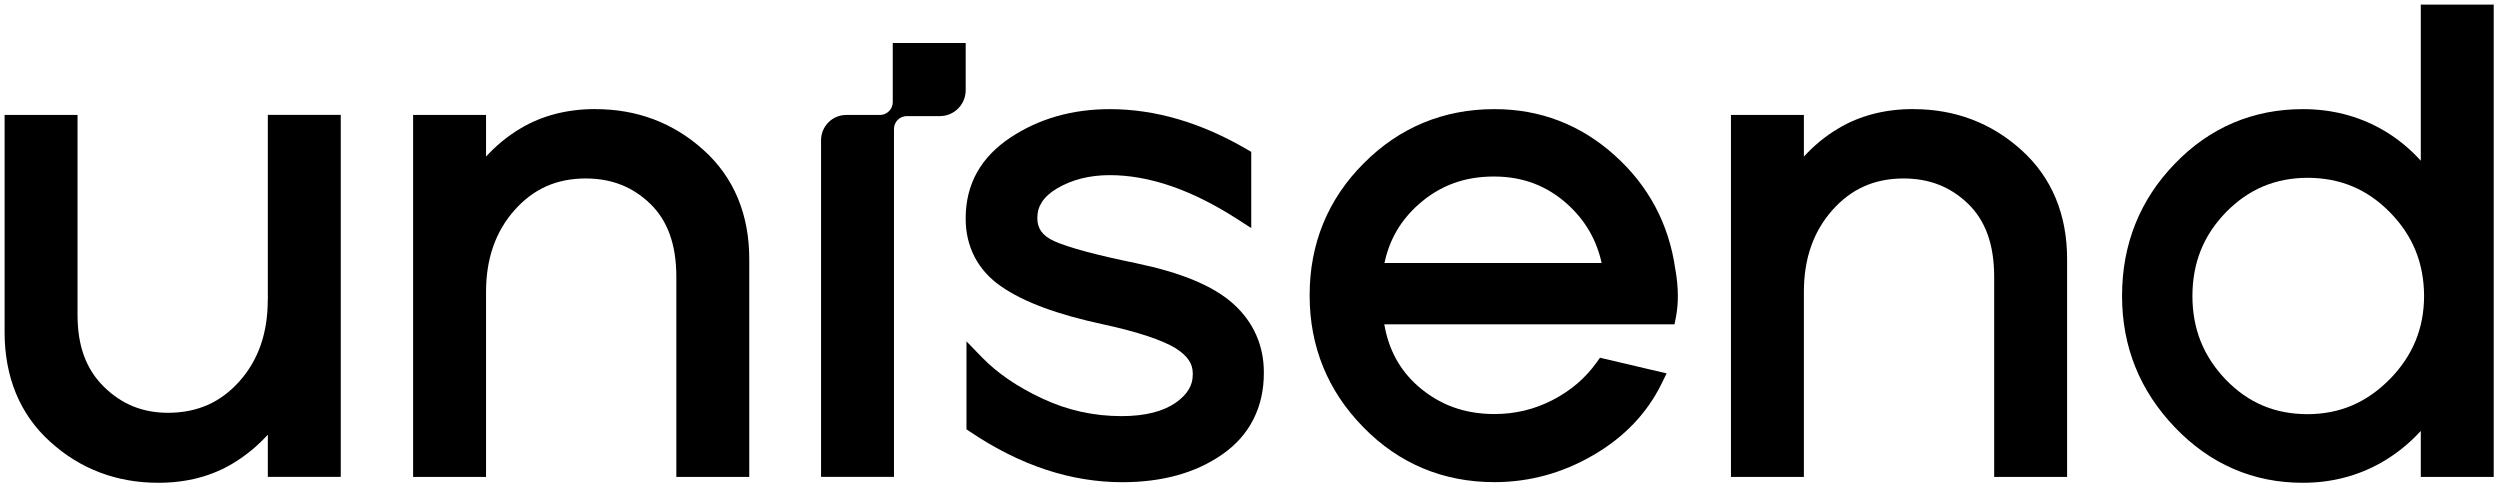
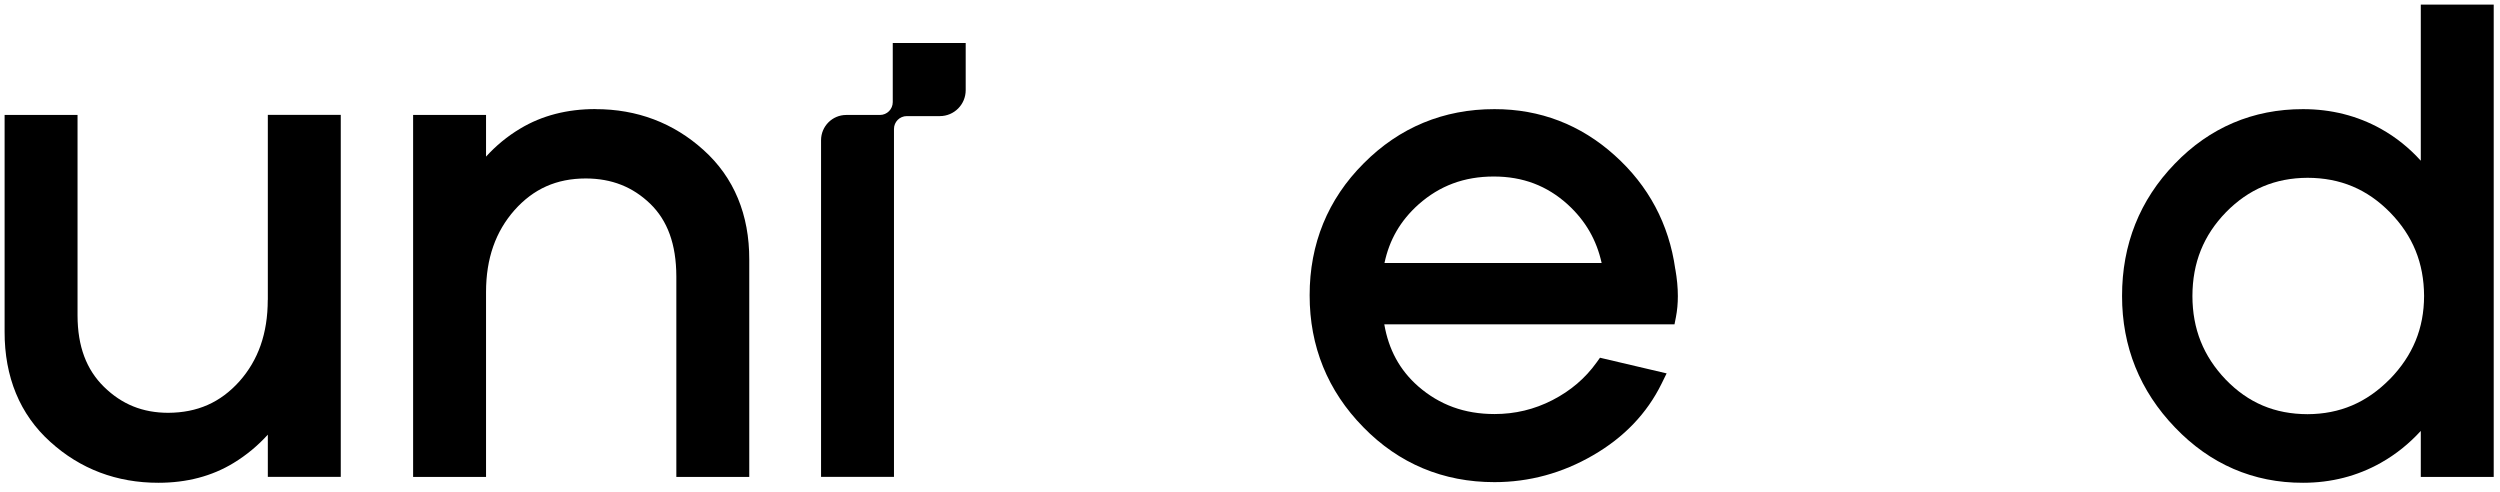
<svg xmlns="http://www.w3.org/2000/svg" width="183" height="36" viewBox="0 0 183 36" fill="none">
  <path d="M19.6 21.948C19.6 24.419 18.898 26.37 17.52 27.921C16.127 29.466 14.451 30.208 12.308 30.218C10.438 30.213 8.919 29.598 7.609 28.315C6.331 27.058 5.681 25.371 5.676 23.089V8.415H0.337V24.277C0.327 27.584 1.453 30.339 3.68 32.342C5.875 34.335 8.552 35.344 11.601 35.339C13.66 35.339 15.509 34.861 17.101 33.888C18.06 33.304 18.888 32.605 19.605 31.817V34.908H24.944V8.41H19.605V21.943L19.6 21.948Z" fill="black" />
  <path d="M43.583 7.984C41.53 7.984 39.68 8.452 38.088 9.409C37.124 9.982 36.296 10.676 35.578 11.464V8.415H30.24V34.913H35.578V21.38C35.578 18.909 36.281 16.948 37.663 15.381C39.057 13.82 40.733 13.068 42.876 13.063C44.783 13.068 46.313 13.678 47.601 14.919C48.853 16.138 49.503 17.858 49.508 20.239V34.913H54.846V19.004C54.857 15.723 53.731 12.989 51.504 10.986C49.309 8.999 46.632 7.984 43.583 7.989V7.984Z" fill="black" />
-   <path d="M83.12 19.256C80.207 18.662 78.201 18.11 77.195 17.663C76.718 17.453 76.409 17.201 76.22 16.938C76.032 16.67 75.932 16.37 75.932 15.965C75.932 15.513 76.042 15.14 76.273 14.782C76.503 14.43 76.87 14.088 77.399 13.778C78.489 13.147 79.751 12.821 81.234 12.821C84.099 12.821 87.211 13.873 90.58 16.044L91.591 16.696V11.117L91.266 10.928C87.934 8.983 84.581 7.989 81.234 7.989C78.504 7.989 76.058 8.678 73.962 10.071C72.899 10.776 72.071 11.627 71.516 12.621C70.961 13.615 70.688 14.745 70.688 15.965C70.672 18.047 71.584 19.803 73.292 20.97C74.963 22.127 77.425 23.026 80.726 23.736C83.308 24.293 85.105 24.908 86.038 25.481C86.504 25.77 86.823 26.07 87.022 26.37C87.222 26.67 87.305 26.964 87.311 27.316V27.337V27.411C87.311 27.821 87.216 28.168 87.017 28.505C86.818 28.841 86.509 29.167 86.059 29.482C85.152 30.108 83.848 30.46 82.098 30.46C80.076 30.46 78.164 30.04 76.341 29.193C74.486 28.331 73.004 27.316 71.872 26.149L70.746 24.987V31.428L71.039 31.622C74.659 34.056 78.373 35.297 82.15 35.297C85.058 35.297 87.52 34.63 89.485 33.252C91.481 31.869 92.528 29.787 92.513 27.274C92.523 25.303 91.753 23.573 90.286 22.248C88.788 20.897 86.415 19.945 83.141 19.262L83.12 19.256Z" fill="black" />
  <path d="M122.63 19.719C122.63 19.719 122.63 19.714 122.63 19.709C122.63 19.703 122.63 19.698 122.63 19.698C122.169 16.401 120.671 13.589 118.188 11.365C115.7 9.125 112.729 7.984 109.397 7.989C105.678 7.984 102.435 9.325 99.821 11.959C97.196 14.582 95.861 17.853 95.866 21.617C95.861 25.35 97.186 28.615 99.795 31.27C102.393 33.936 105.646 35.297 109.397 35.292C111.938 35.292 114.358 34.635 116.611 33.326C118.869 32.022 120.561 30.261 121.63 28.079L121.997 27.332L117.119 26.186L116.863 26.543C116.04 27.69 114.977 28.599 113.641 29.288C112.31 29.971 110.906 30.308 109.397 30.308C107.197 30.308 105.374 29.635 103.818 28.284C102.451 27.085 101.649 25.587 101.33 23.741H122.573L122.678 23.21C122.772 22.726 122.819 22.211 122.819 21.675C122.819 21.054 122.756 20.402 122.636 19.709L122.63 19.719ZM101.345 19.246C101.696 17.579 102.493 16.165 103.839 14.961C105.385 13.594 107.176 12.921 109.345 12.921C111.477 12.921 113.237 13.594 114.751 14.961C116.072 16.165 116.873 17.584 117.24 19.251H101.345V19.246Z" fill="black" />
-   <path d="M140.049 7.984C137.996 7.984 136.146 8.452 134.554 9.409C133.59 9.982 132.762 10.676 132.044 11.464V8.415H126.706V34.913H132.044V21.38C132.044 18.909 132.746 16.948 134.129 15.381C135.523 13.82 137.199 13.068 139.342 13.063C141.249 13.068 142.778 13.678 144.067 14.919C145.319 16.138 145.969 17.858 145.974 20.239V34.913H151.312V19.004C151.323 15.723 150.196 12.989 147.97 10.986C145.775 8.999 143.098 7.984 140.049 7.989V7.984Z" fill="black" />
  <path d="M177.202 0.339V11.764C176.364 10.839 175.395 10.05 174.273 9.425C172.55 8.468 170.638 7.989 168.584 7.989C164.922 7.984 161.737 9.34 159.191 11.99C156.629 14.635 155.33 17.905 155.335 21.664C155.33 25.366 156.64 28.62 159.212 31.291C161.774 33.972 164.949 35.35 168.584 35.339C170.643 35.339 172.555 34.85 174.279 33.878C175.4 33.247 176.369 32.453 177.202 31.543V34.913H182.54V0.339H177.202ZM174.928 27.758C173.231 29.477 171.277 30.308 168.914 30.318C166.515 30.313 164.571 29.488 162.926 27.789C161.287 26.075 160.49 24.083 160.485 21.669C160.49 19.225 161.297 17.227 162.947 15.529C164.608 13.841 166.546 13.026 168.914 13.015C171.314 13.021 173.278 13.846 174.954 15.55C176.626 17.264 177.432 19.256 177.443 21.664C177.438 24.041 176.62 26.023 174.934 27.758H174.928Z" fill="black" />
  <path d="M70.689 3.147H65.35V7.474C65.35 7.994 64.931 8.415 64.412 8.415H61.945C60.924 8.415 60.101 9.246 60.101 10.266V34.908H65.439V9.44C65.439 8.92 65.858 8.499 66.377 8.499H68.797C69.845 8.499 70.689 7.647 70.689 6.601V3.142V3.147Z" fill="black" />
</svg>